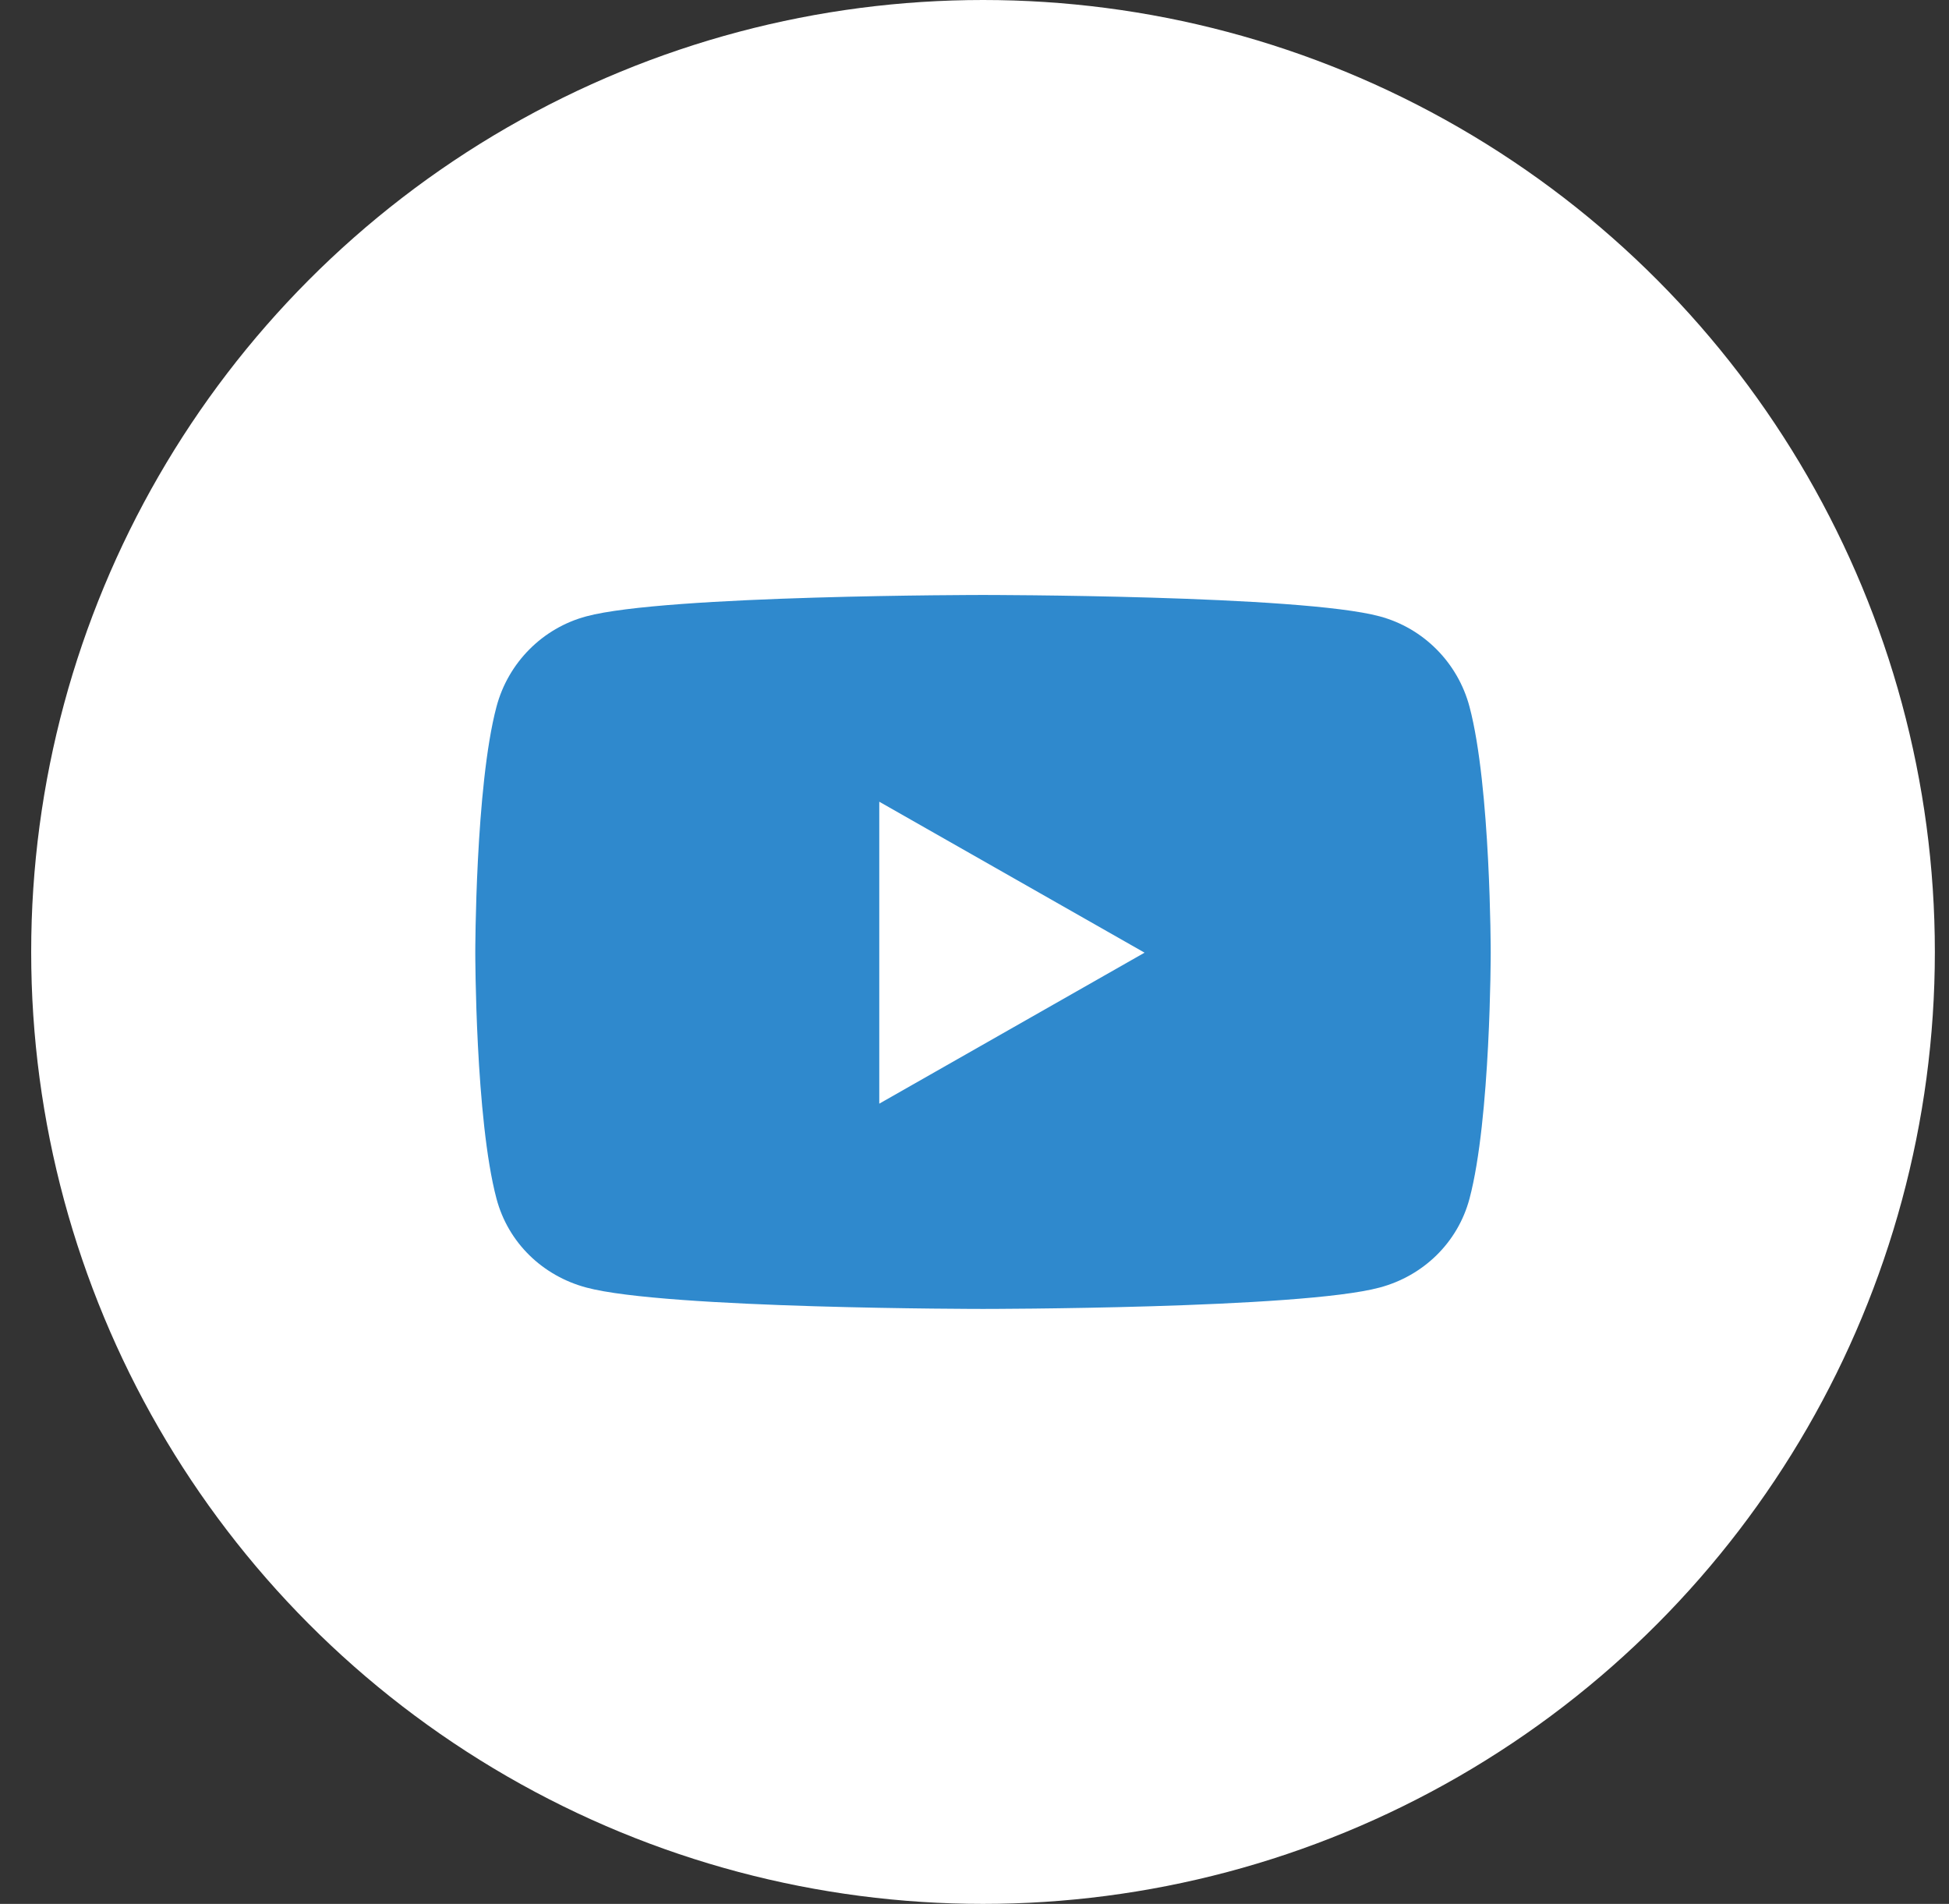
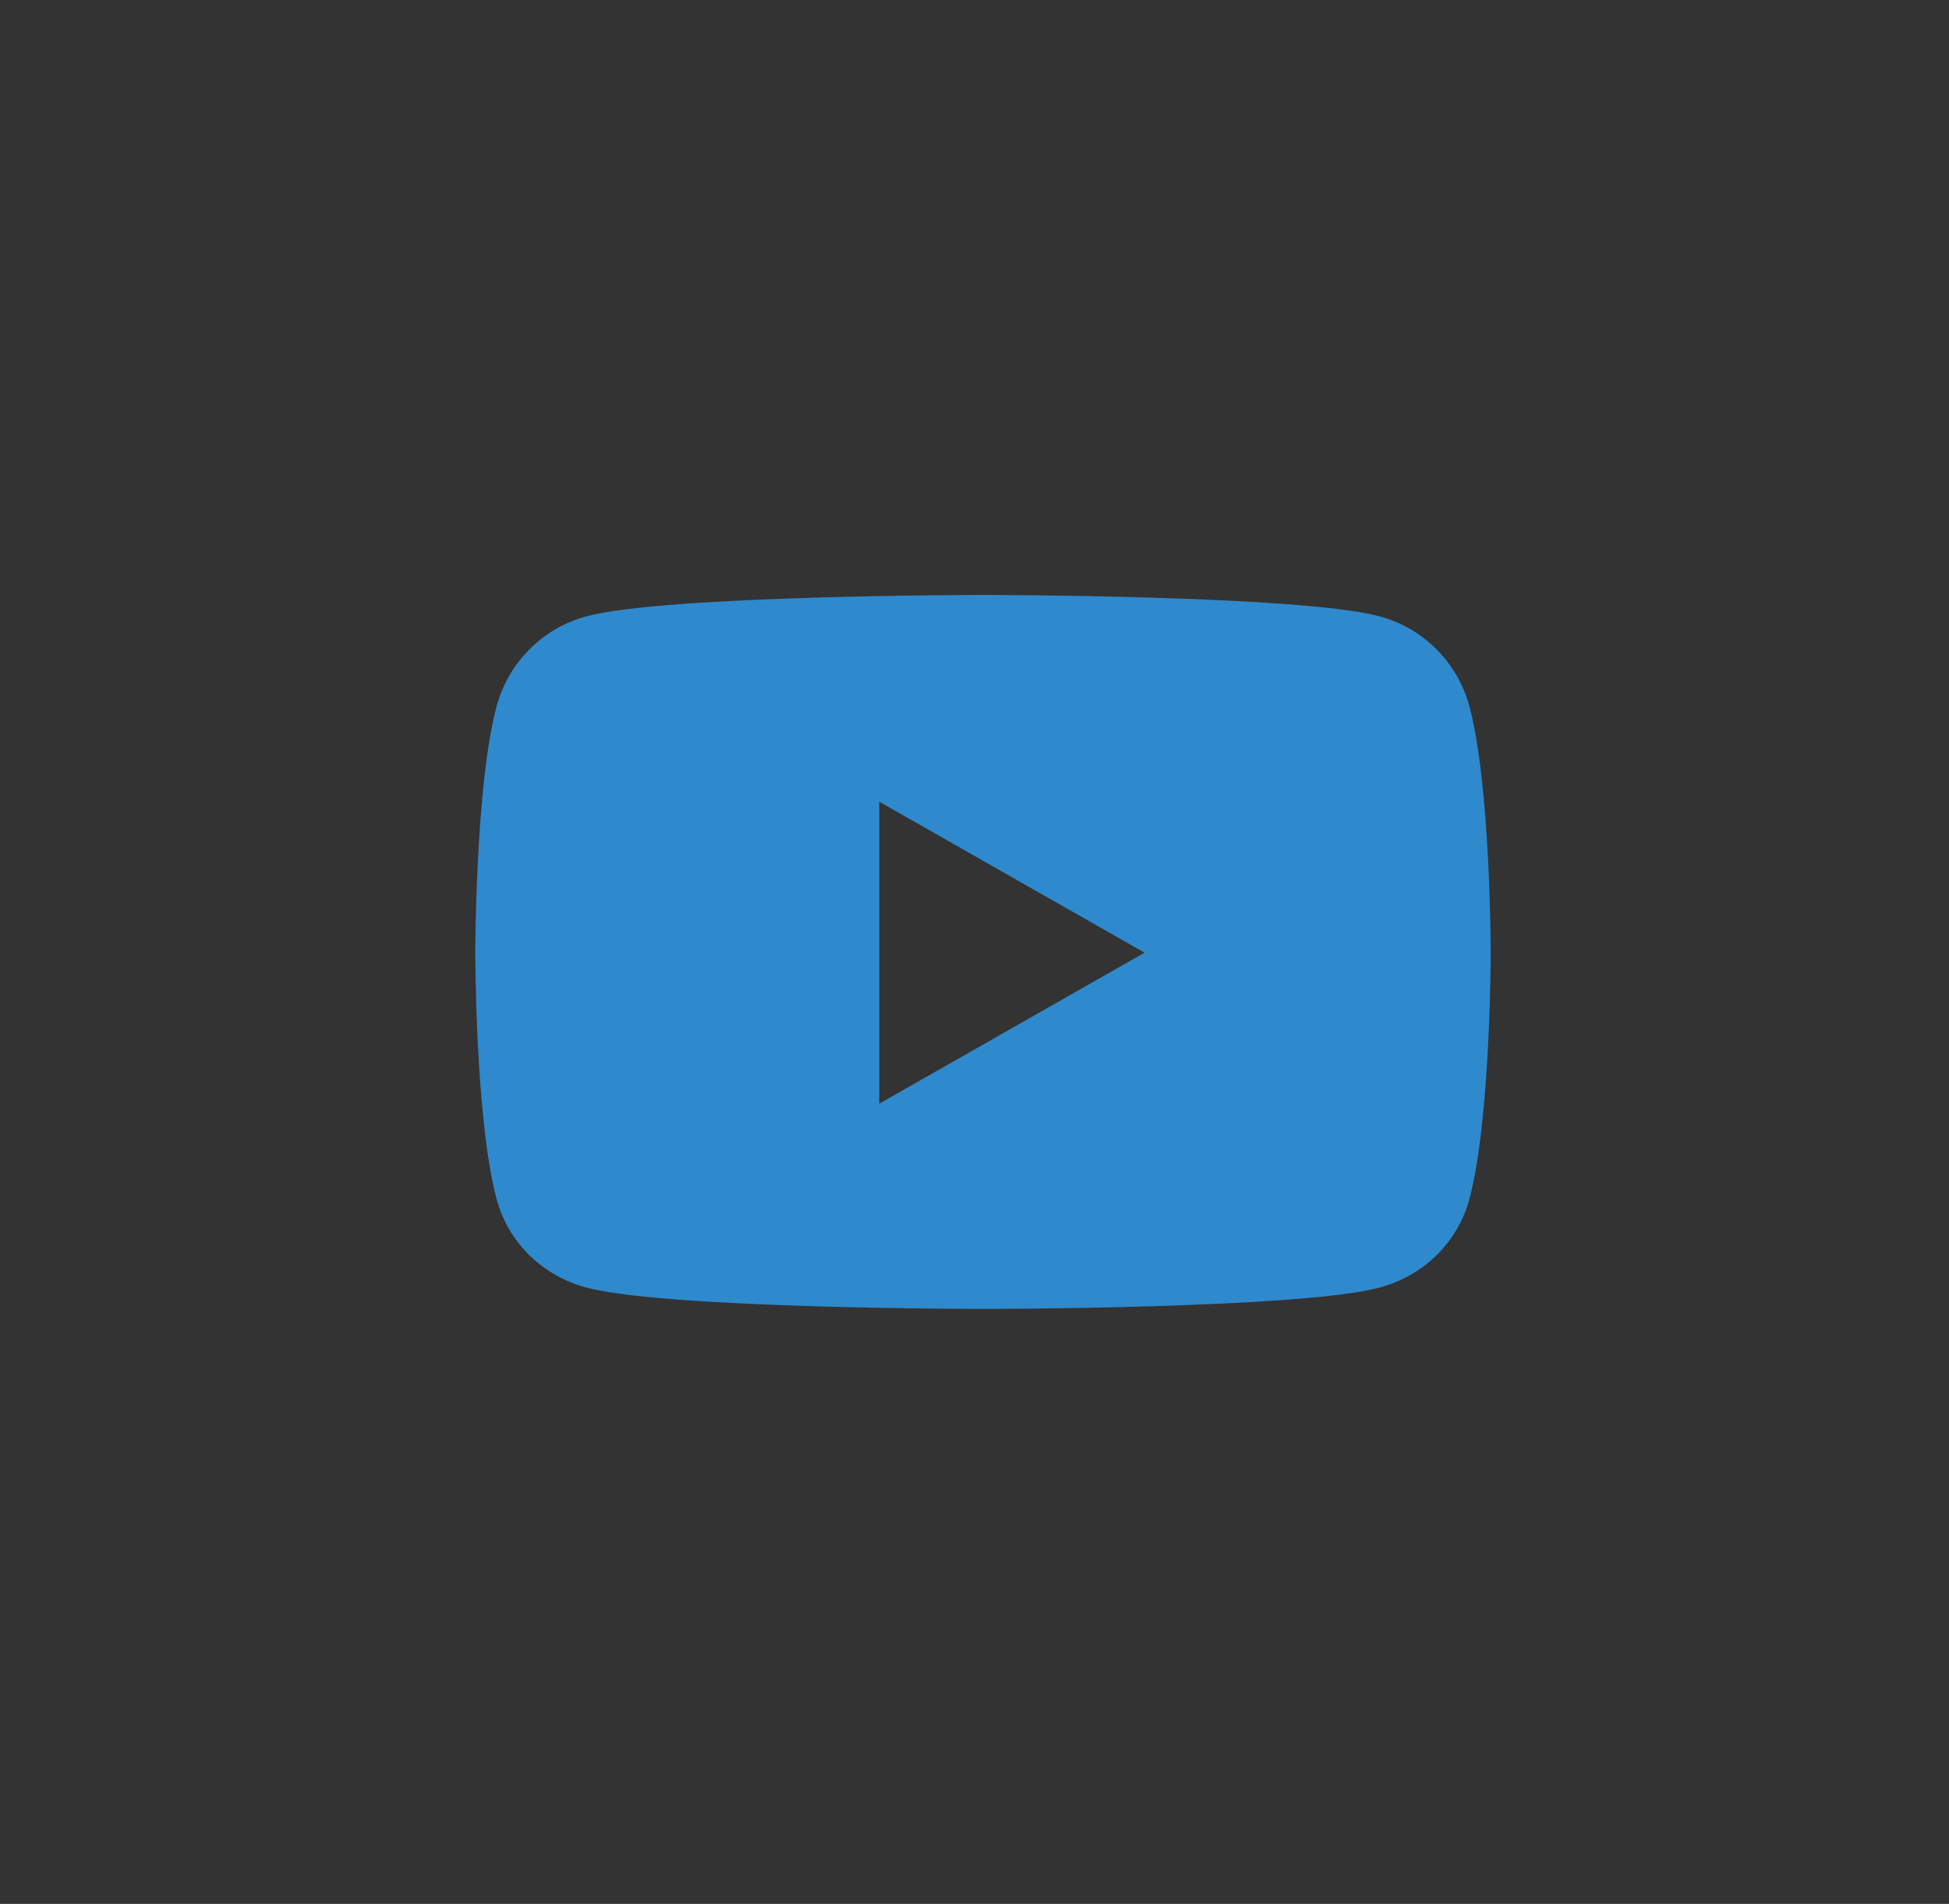
<svg xmlns="http://www.w3.org/2000/svg" width="43" height="42" viewBox="0 0 43 42" fill="none">
  <rect x="0" y="0" width="43" height="42" fill="#333333" stroke="none" />
-   <circle cx="21.688" cy="21" r="21" fill="white" />
-   <path d="M32.421 15.59C32.163 14.618 31.404 13.855 30.44 13.597C28.693 13.125 21.688 13.125 21.688 13.125C21.688 13.125 14.682 13.125 12.935 13.597C11.971 13.855 11.212 14.618 10.954 15.59C10.486 17.35 10.486 21.016 10.486 21.016C10.486 21.016 10.486 24.683 10.954 26.443C11.212 27.415 11.971 28.145 12.935 28.403C14.682 28.875 21.688 28.875 21.688 28.875C21.688 28.875 28.693 28.875 30.44 28.403C31.404 28.145 32.163 27.411 32.421 26.443C32.889 24.683 32.889 21.016 32.889 21.016C32.889 21.016 32.889 17.35 32.421 15.59ZM19.399 24.347V17.686L25.252 21.016L19.399 24.347Z" fill="#2F89CD" />
+   <path d="M32.421 15.59C32.163 14.618 31.404 13.855 30.44 13.597C28.693 13.125 21.688 13.125 21.688 13.125C21.688 13.125 14.682 13.125 12.935 13.597C11.971 13.855 11.212 14.618 10.954 15.59C10.486 17.35 10.486 21.016 10.486 21.016C10.486 21.016 10.486 24.683 10.954 26.443C11.212 27.415 11.971 28.145 12.935 28.403C14.682 28.875 21.688 28.875 21.688 28.875C21.688 28.875 28.693 28.875 30.44 28.403C31.404 28.145 32.163 27.411 32.421 26.443C32.889 24.683 32.889 21.016 32.889 21.016C32.889 21.016 32.889 17.35 32.421 15.59ZM19.399 24.347V17.686L25.252 21.016Z" fill="#2F89CD" />
</svg>